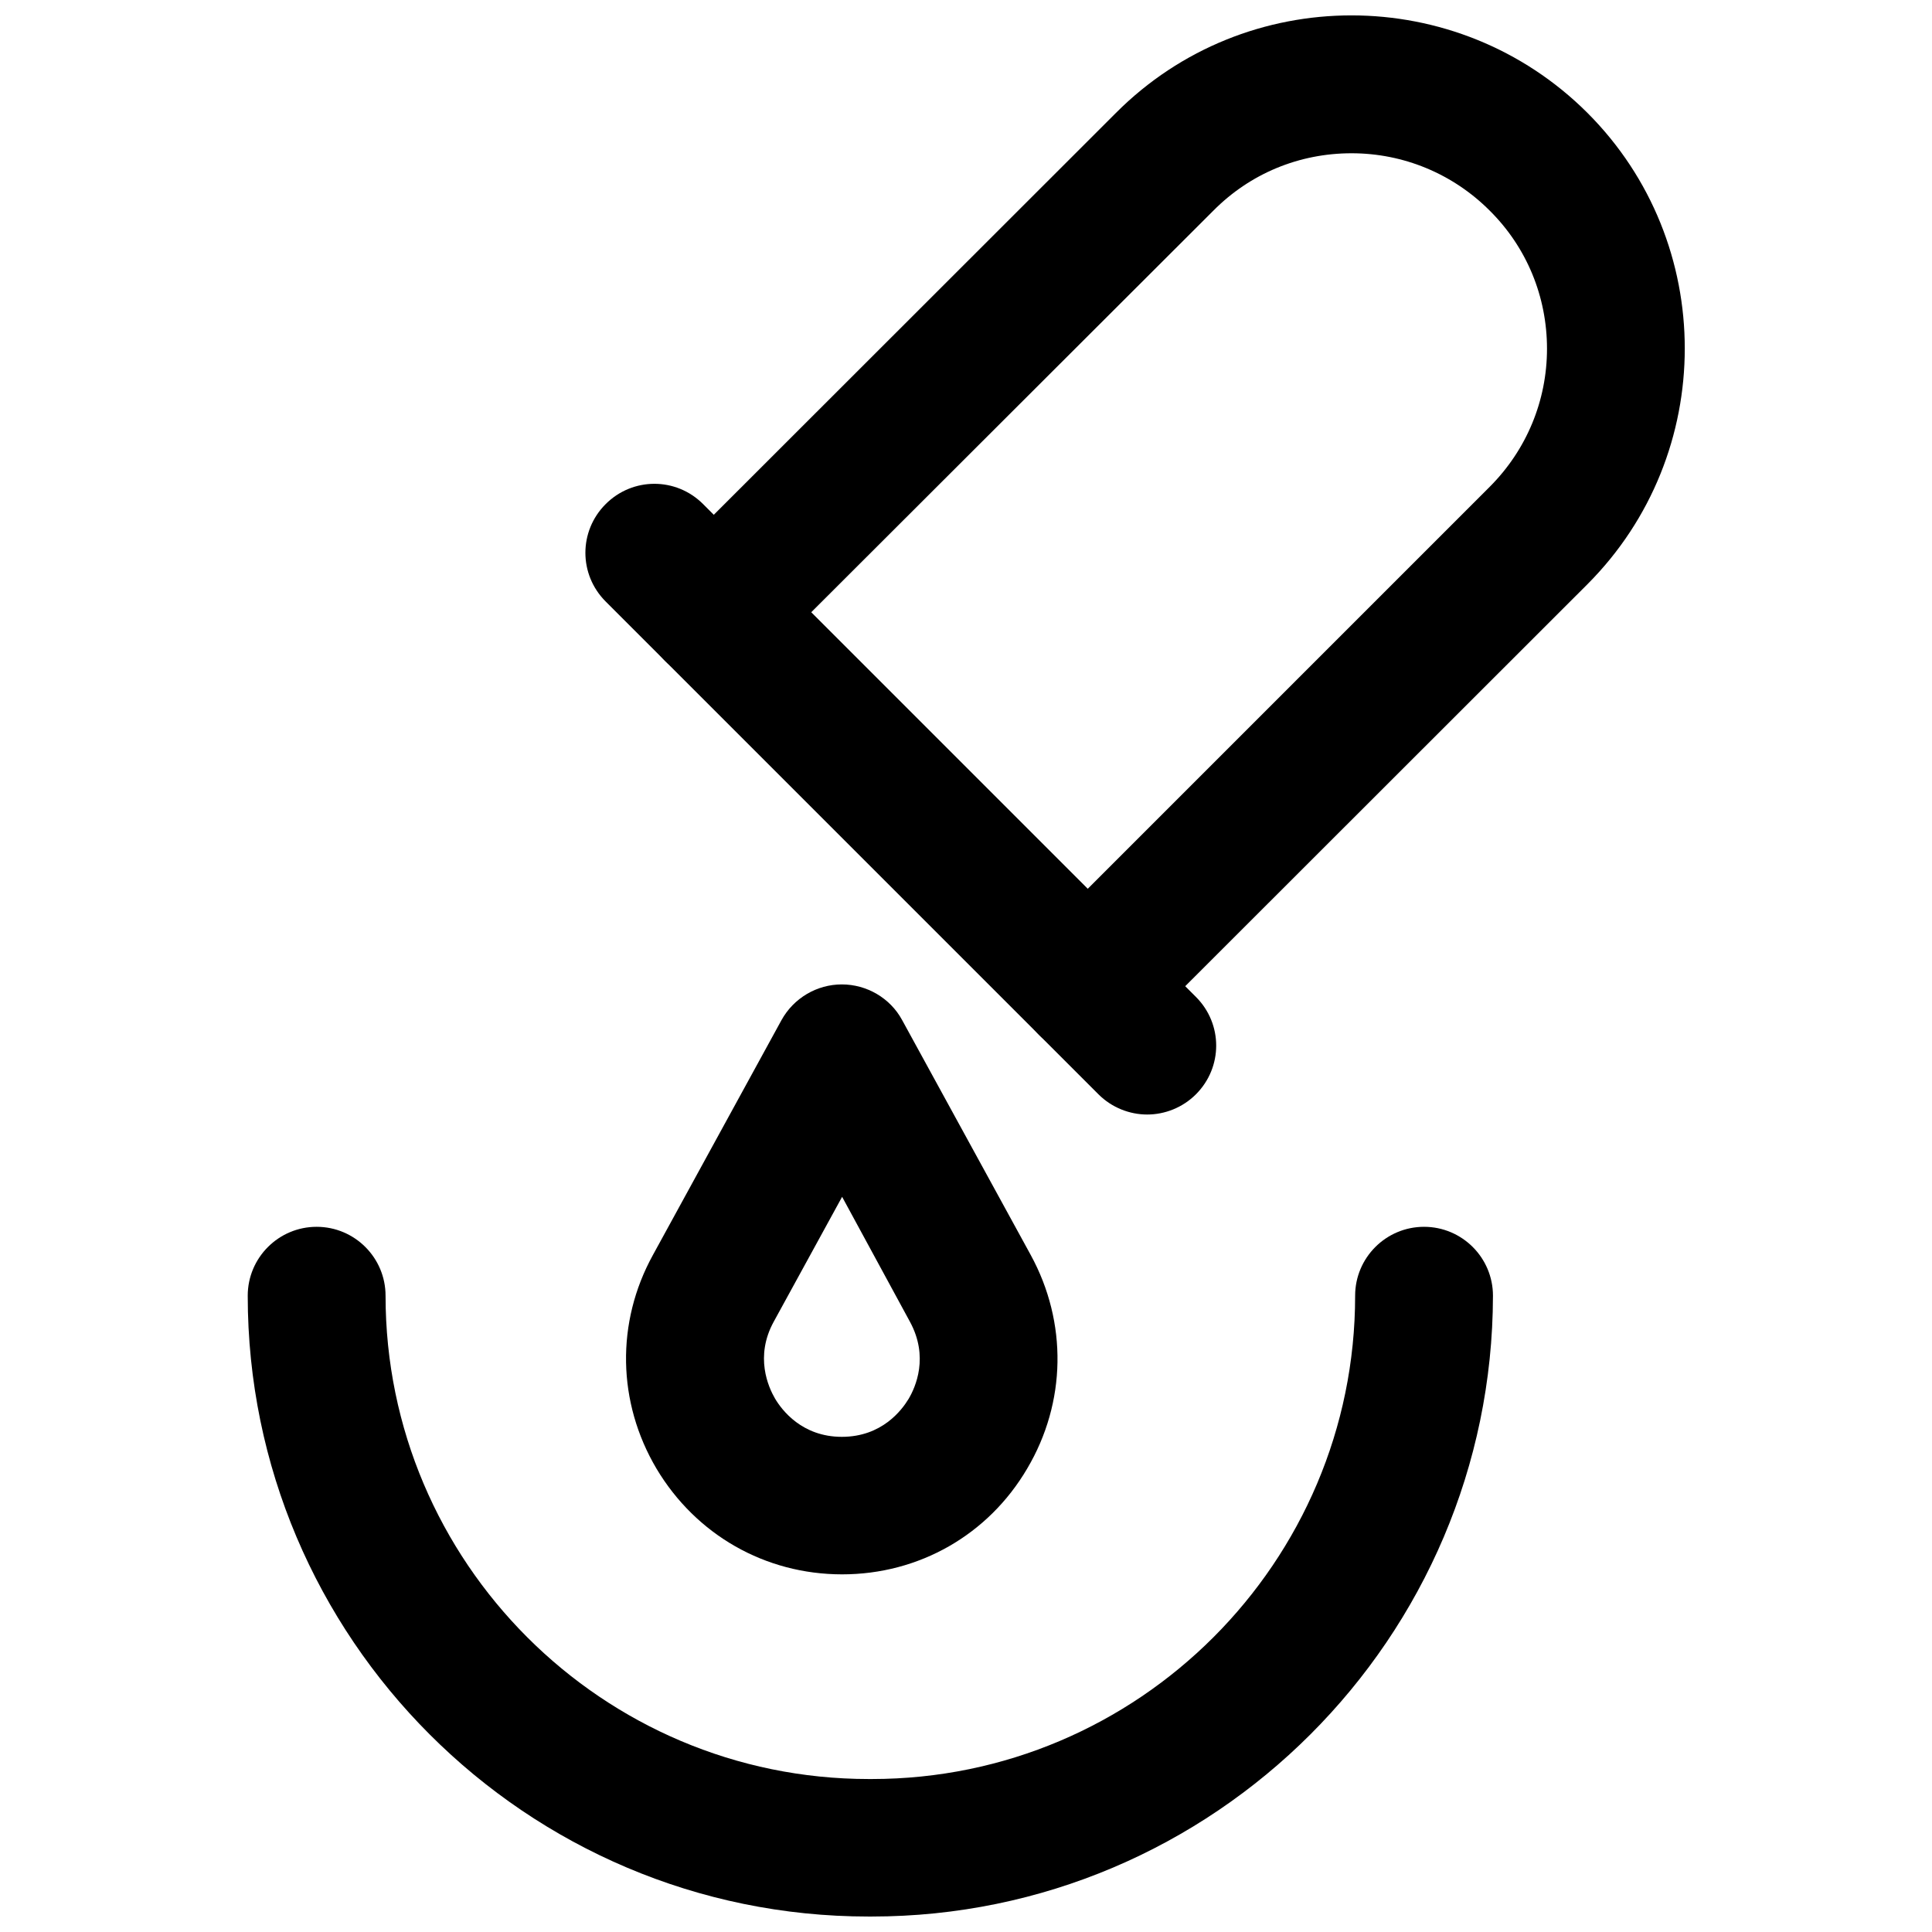
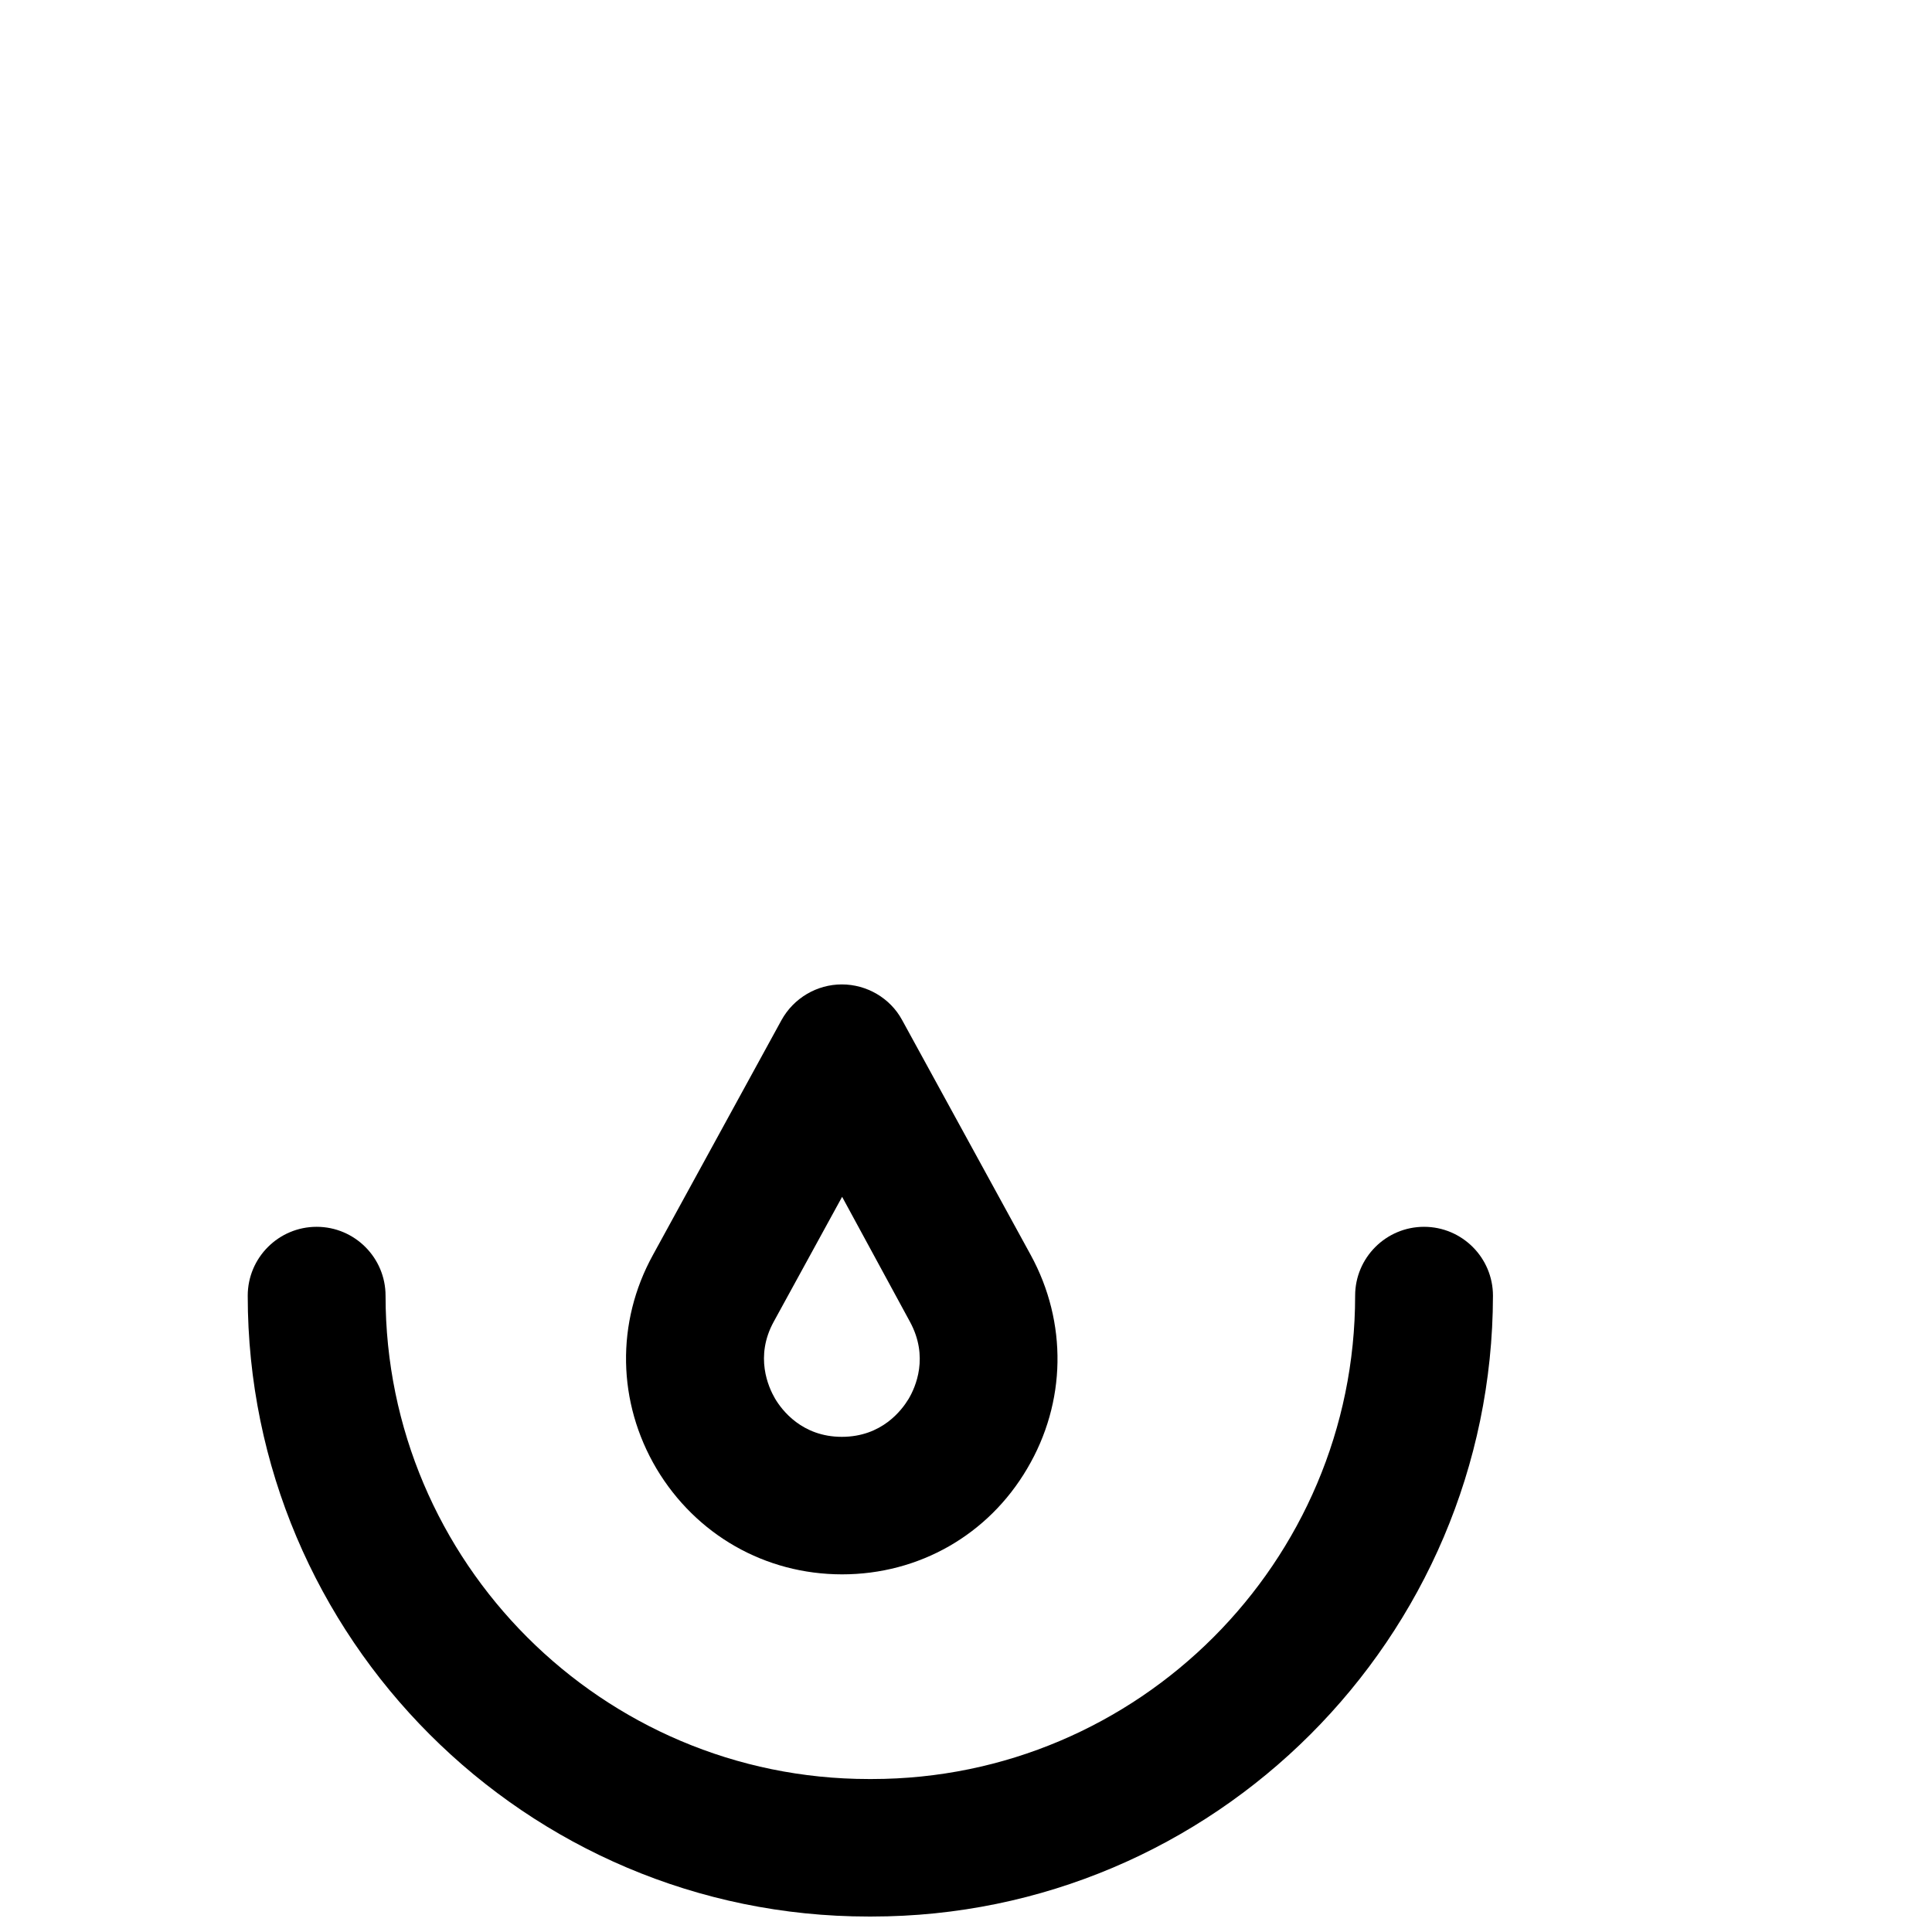
<svg xmlns="http://www.w3.org/2000/svg" width="800px" height="800px" version="1.1" viewBox="144 144 512 512">
  <defs>
    <clipPath id="b">
      <path d="m209 469h331v182.9h-331z" />
    </clipPath>
    <clipPath id="a">
-       <path d="m314 148.09h277v275.91h-277z" />
-     </clipPath>
+       </clipPath>
  </defs>
  <g clip-path="url(#b)">
    <path d="m374.96 651.9h-0.789c-90.766 0-164.52-73.84-164.52-164.52 0-10.078 8.188-18.262 18.262-18.262 10.078 0 18.262 8.188 18.262 18.262 0 70.613 57.465 128.08 128.08 128.08h0.789c70.613 0 128.08-57.465 128.08-128.08 0-10.078 8.188-18.262 18.262-18.262 10.078 0 18.262 8.188 18.262 18.262-0.152 90.684-73.992 164.52-164.68 164.52z" />
  </g>
  <g clip-path="url(#a)">
    <path d="m432.27 423.61c-4.644 0-9.367-1.812-12.91-5.352-7.164-7.164-7.164-18.656 0-25.82l119.42-119.42c9.762-9.762 15.191-22.828 15.191-36.605 0-13.777-5.352-26.844-15.191-36.605-9.762-9.762-22.828-15.191-36.605-15.191-13.855 0-26.844 5.352-36.605 15.191l-119.5 119.34c-7.164 7.164-18.656 7.164-25.82 0-7.164-7.164-7.164-18.656 0-25.82l119.5-119.42c34.402-34.48 90.449-34.402 124.93 0 34.402 34.402 34.402 90.449 0 124.93l-119.5 119.42c-3.543 3.543-8.266 5.352-12.91 5.352z" />
  </g>
-   <path d="m448.02 439.36c-4.644 0-9.367-1.812-12.91-5.352l-130.6-130.6c-7.164-7.164-7.164-18.656 0-25.82 7.164-7.164 18.656-7.164 25.82 0l130.6 130.6c7.164 7.164 7.164 18.656 0 25.82-3.543 3.539-8.266 5.352-12.91 5.352z" />
  <path d="m367.17 561.22c-20.387 0-38.73-10.469-49.199-28.023-10.391-17.555-10.785-38.73-0.945-56.602l34.086-62.27c3.227-5.824 9.367-9.445 15.98-9.445s12.832 3.621 15.98 9.445l34.086 62.27c9.762 17.871 9.445 39.047-0.945 56.602-10.312 17.551-28.652 28.023-49.043 28.023zm0-100.05-18.105 33.062c-5.117 9.289-1.418 17.398 0.316 20.387 1.812 3.07 7.164 10.156 17.711 10.156 10.629 0 15.902-7.086 17.711-10.078 1.812-3.07 5.434-11.098 0.316-20.469z" />
</svg>